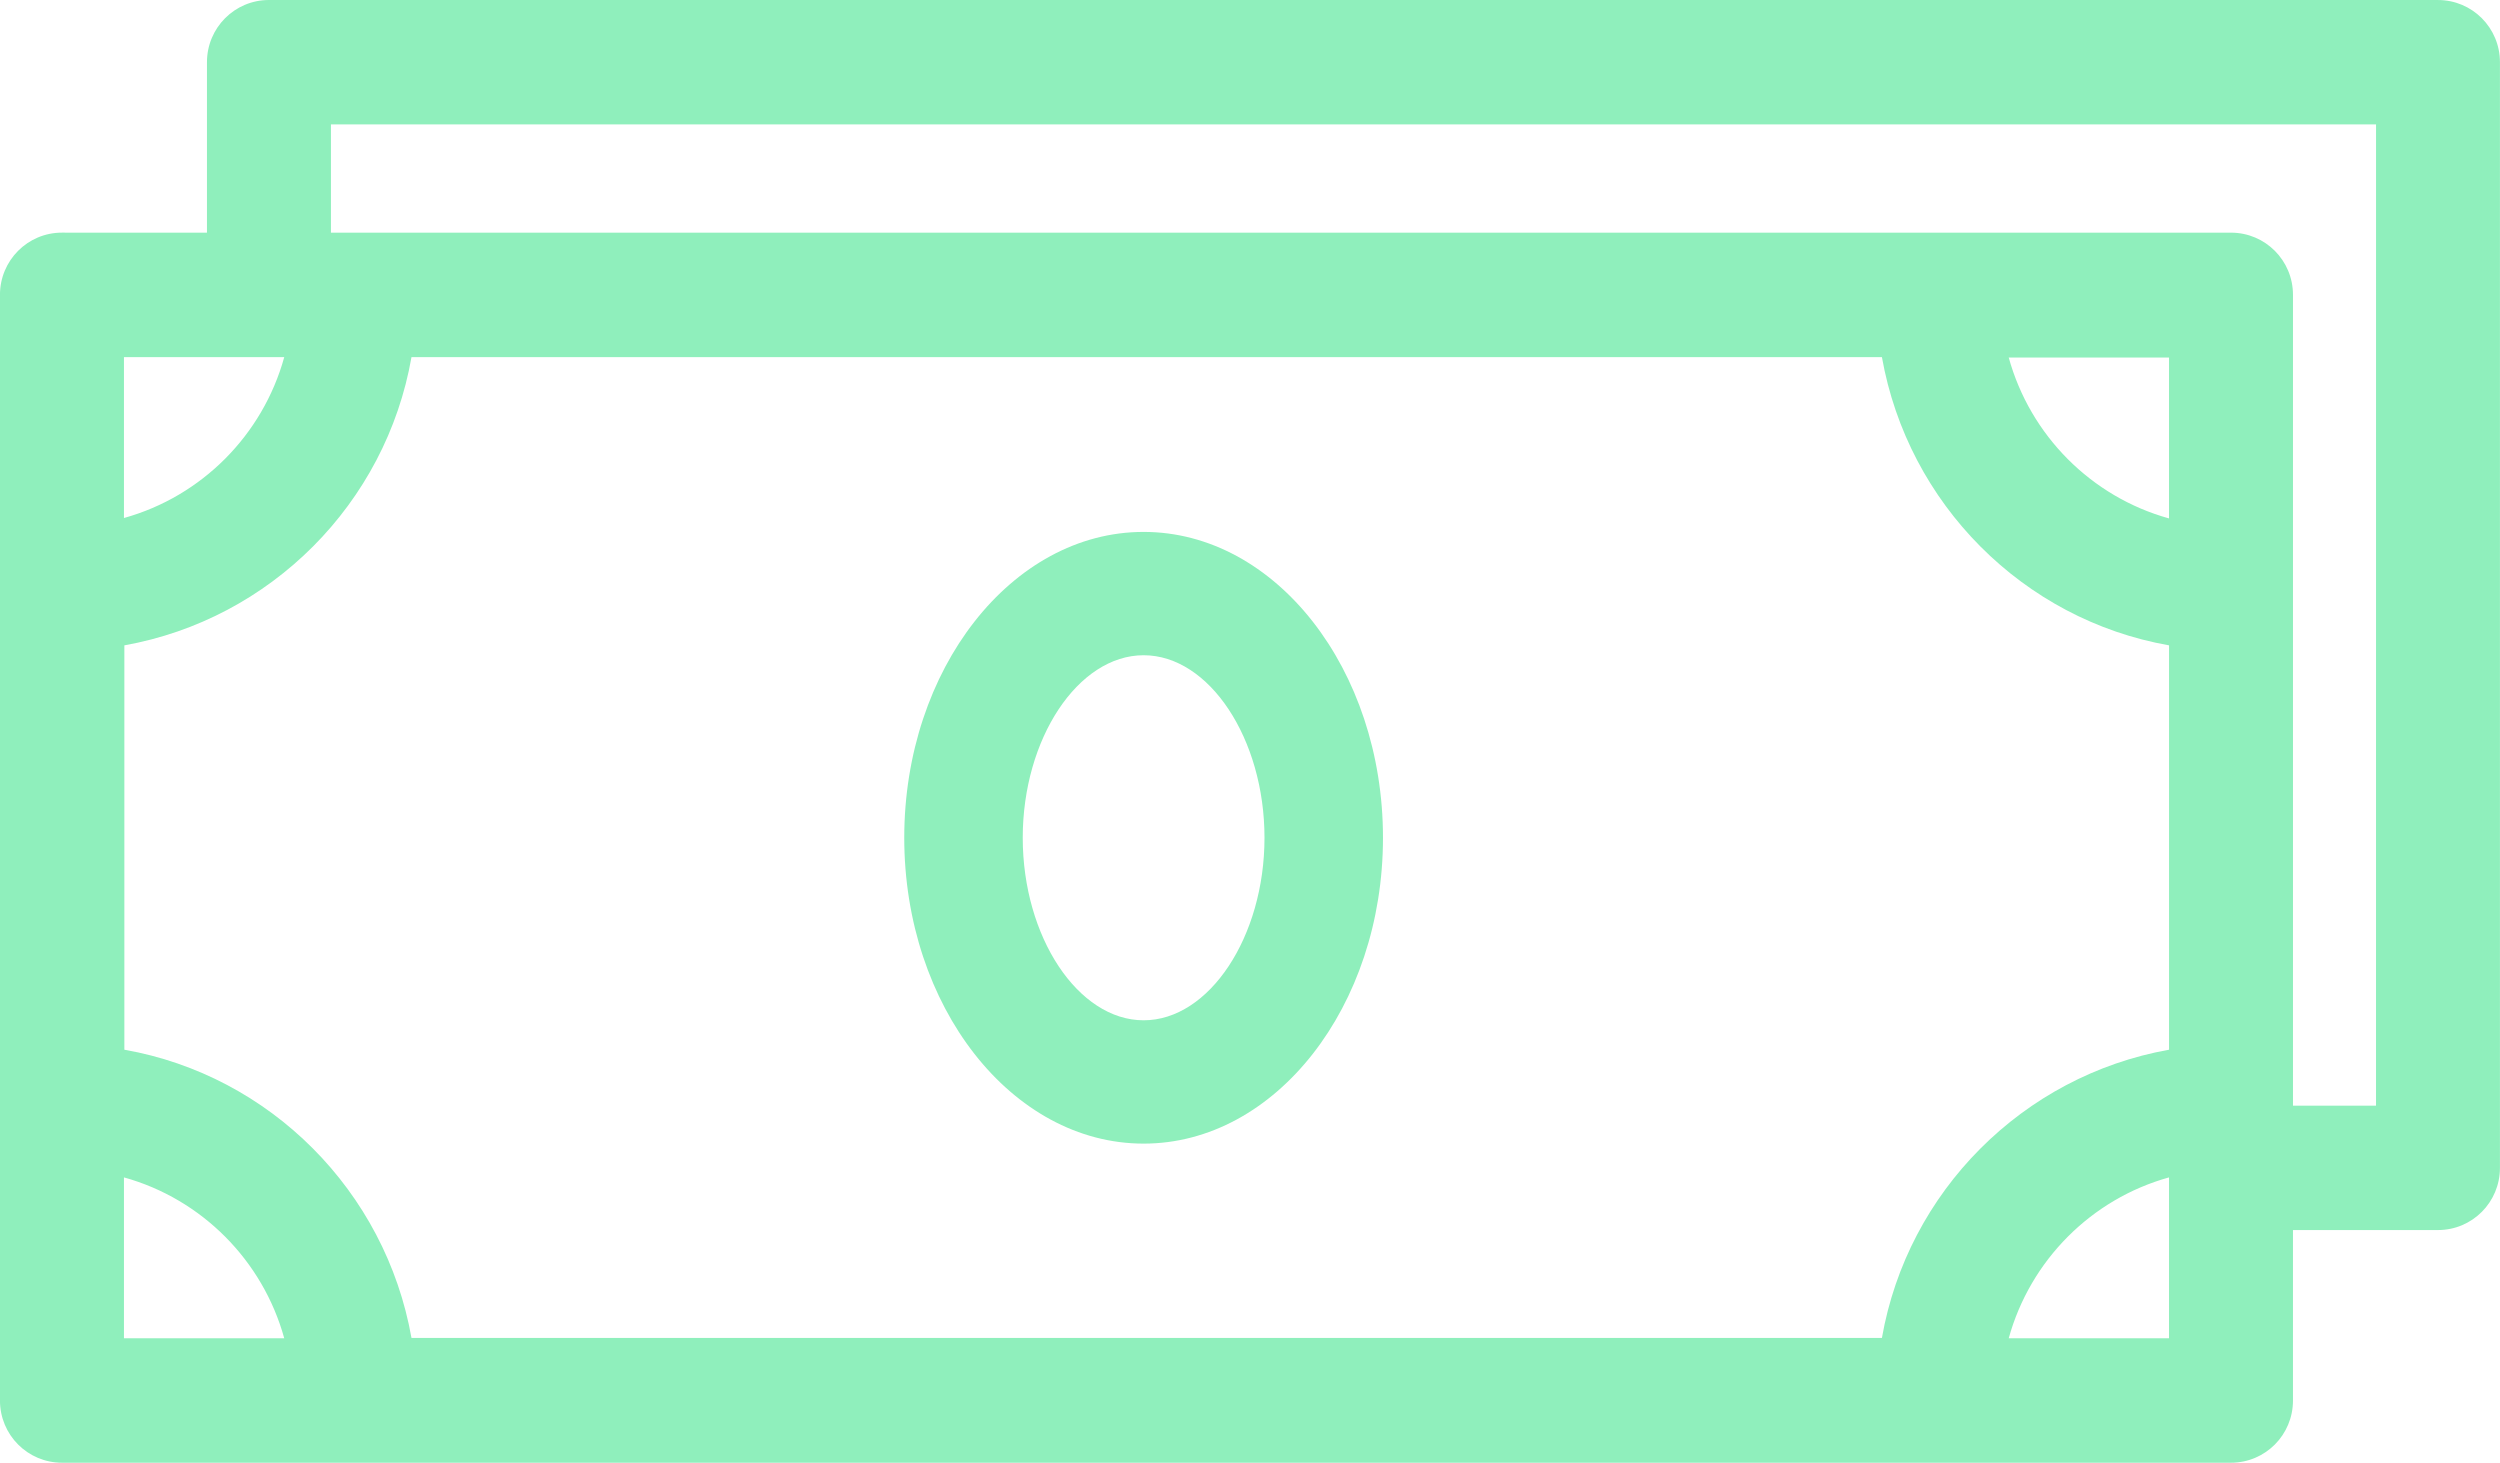
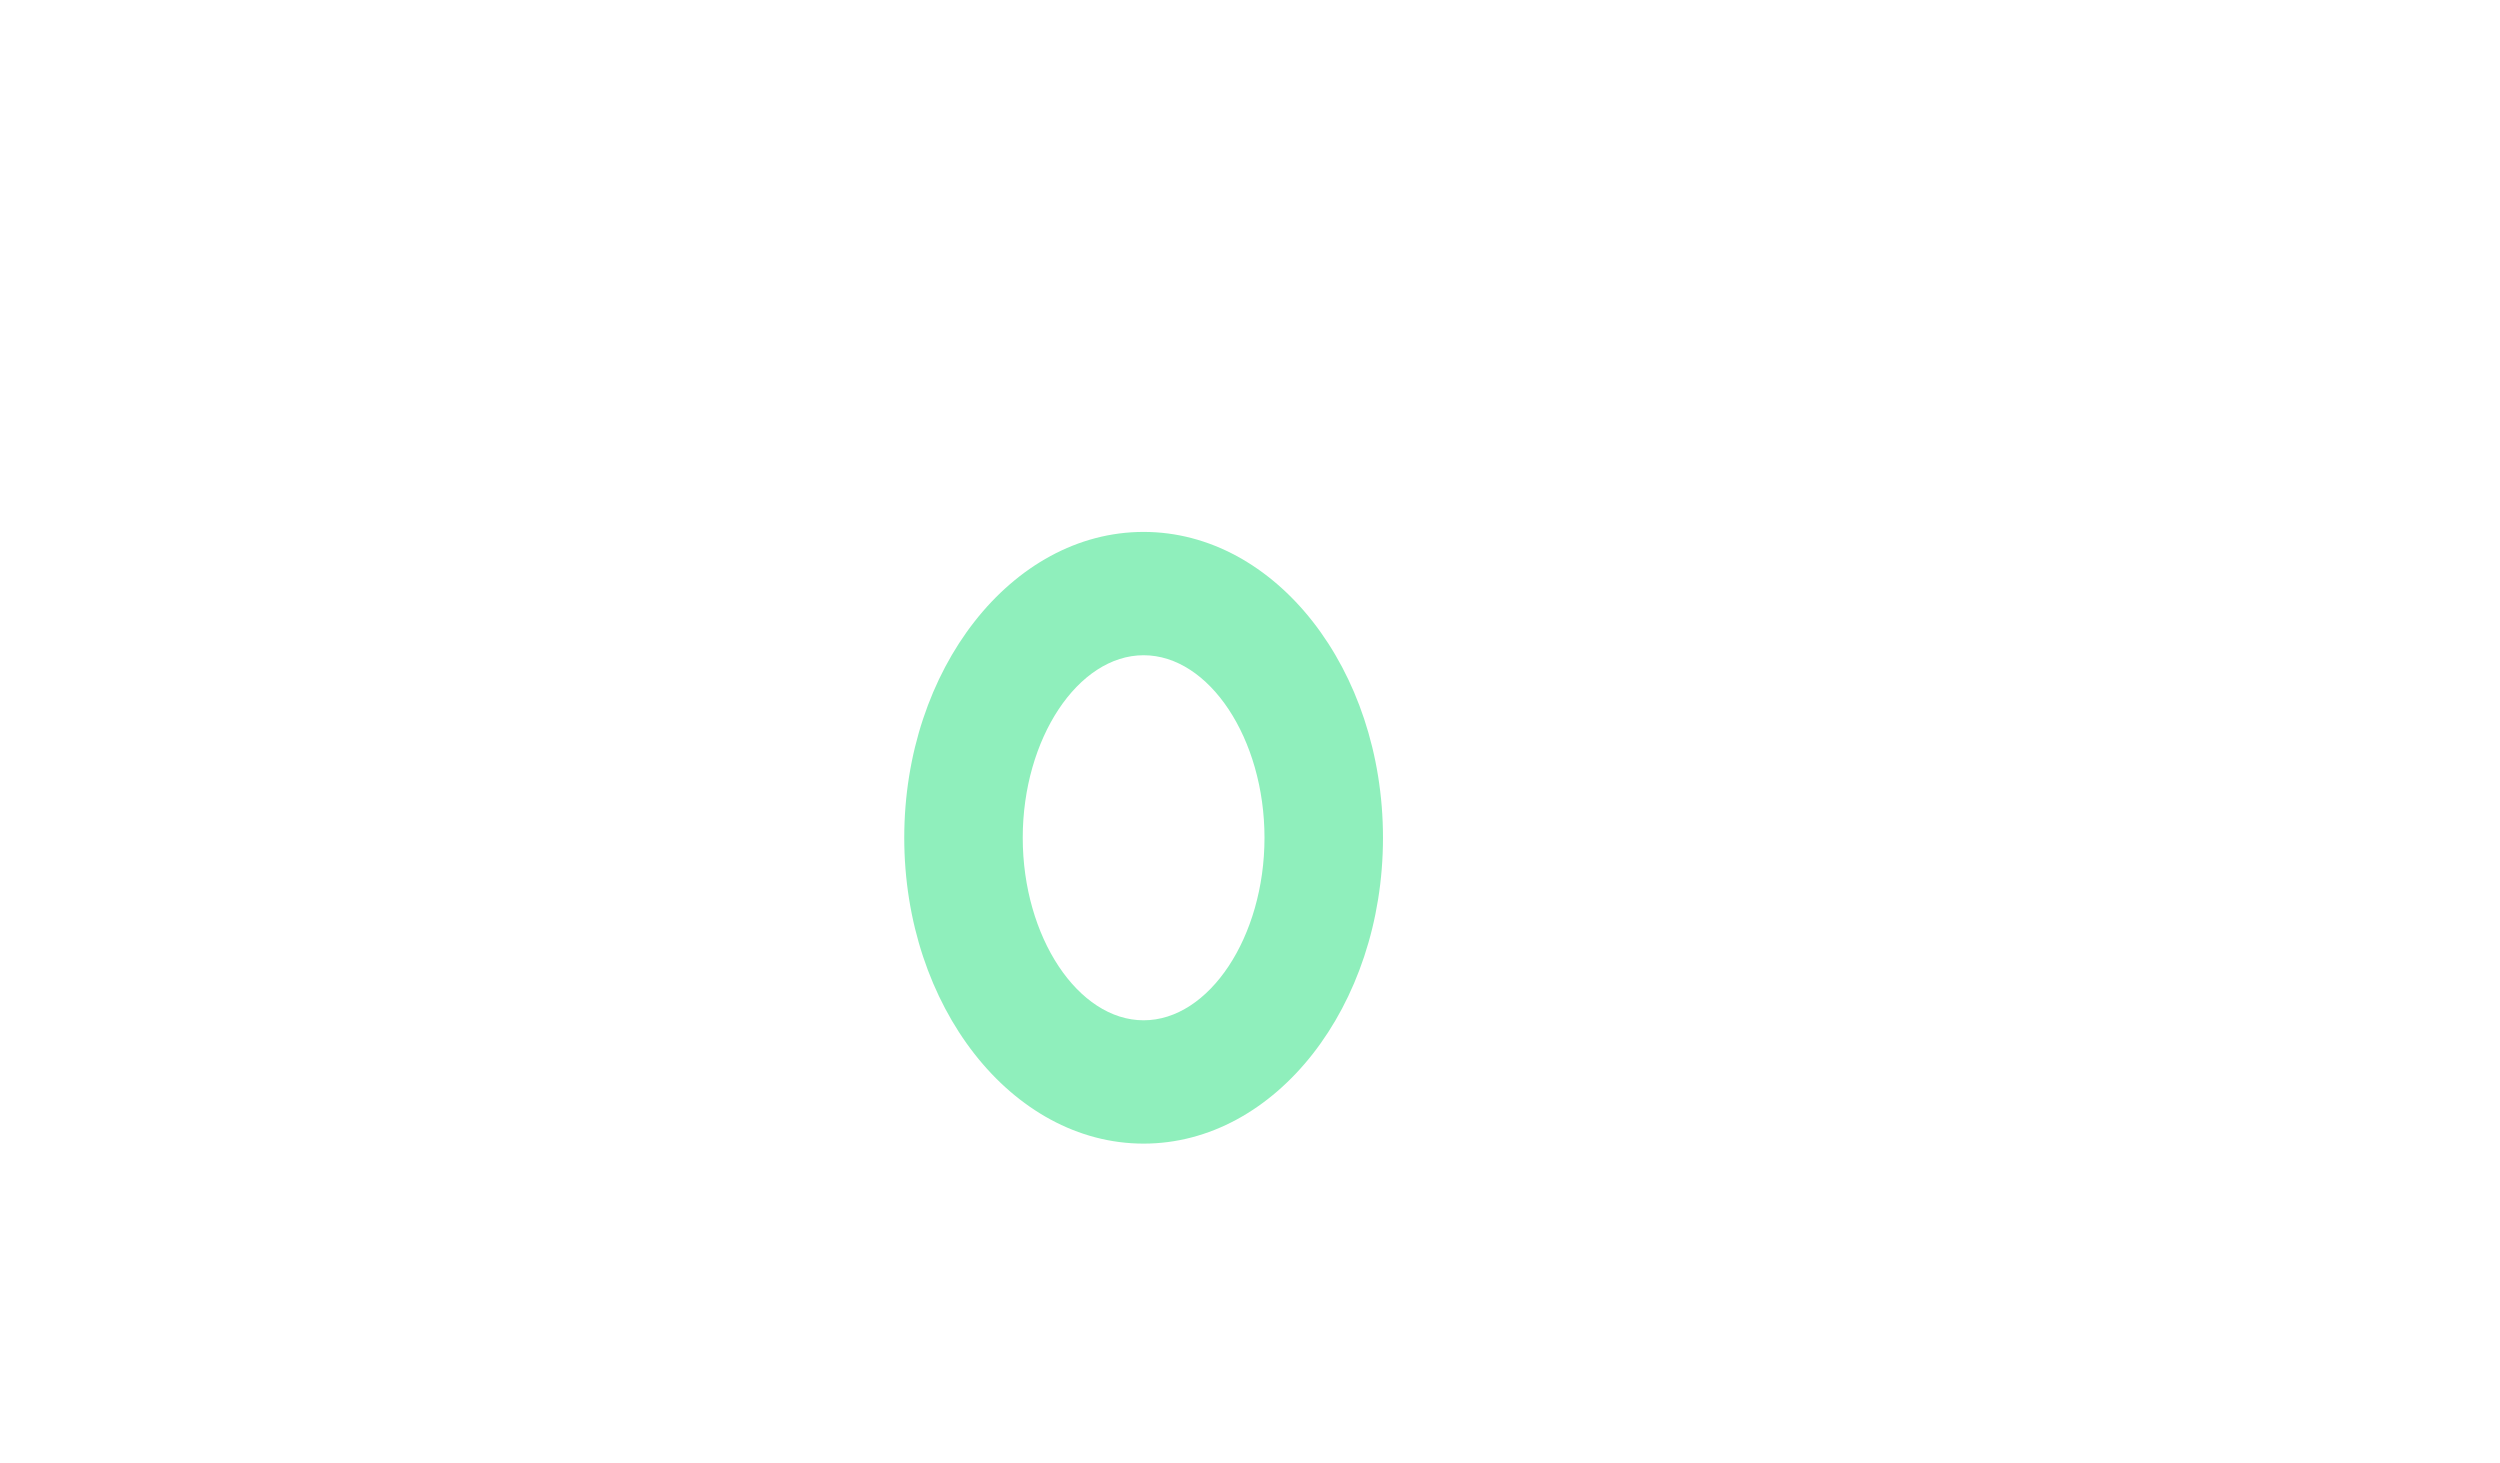
<svg xmlns="http://www.w3.org/2000/svg" fill="none" height="55" viewBox="0 0 94 55" width="94">
  <g fill="#8FEFBC">
-     <path d="m91.669 0h-81.556c-1.29 0-2.331 1.045-2.331 2.339v6.409l-5.452-.001c-1.29 0-2.331 1.045-2.331 2.339v41.573c0 1.294 1.041 2.339 2.331 2.339h81.556c1.29 0 2.33-1.045 2.33-2.339v-6.409h5.452c1.29 0 2.33-1.045 2.33-2.339v-41.571c0-1.295-1.041-2.339-2.33-2.339zm-20.909 13.427c.979 5.52 5.313 9.871 10.796 10.838v15.204c-5.499.983-9.833 5.333-10.796 10.838h-55.288c-.979-5.52-5.313-9.871-10.796-10.838v-15.204c5.499-.983 9.833-5.333 10.796-10.838zm10.795 6.066c-2.92-.811-5.219-3.119-6.027-6.05h6.027zm-70.867-6.066c-.808 2.931-3.107 5.239-6.027 6.05v-6.05zm-6.027 30.843c2.92.811 5.219 3.119 6.027 6.05h-6.027zm70.867 6.05c.808-2.931 3.107-5.239 6.027-6.05v6.05zm13.81-8.748h-3.122v-30.485c0-1.295-1.041-2.339-2.33-2.339h-71.443v-4.07h76.896z" />
    <path d="m43 43c4.961 0 9-5.163 9-11.5 0-6.338-4.04-11.5-9-11.5-4.961 0-9 5.163-9 11.5 0 6.338 4.039 11.5 9 11.5zm0-18.363c2.465 0 4.545 3.138 4.545 6.863s-2.08 6.863-4.545 6.863-4.545-3.138-4.545-6.863 2.08-6.863 4.545-6.863z" />
  </g>
</svg>